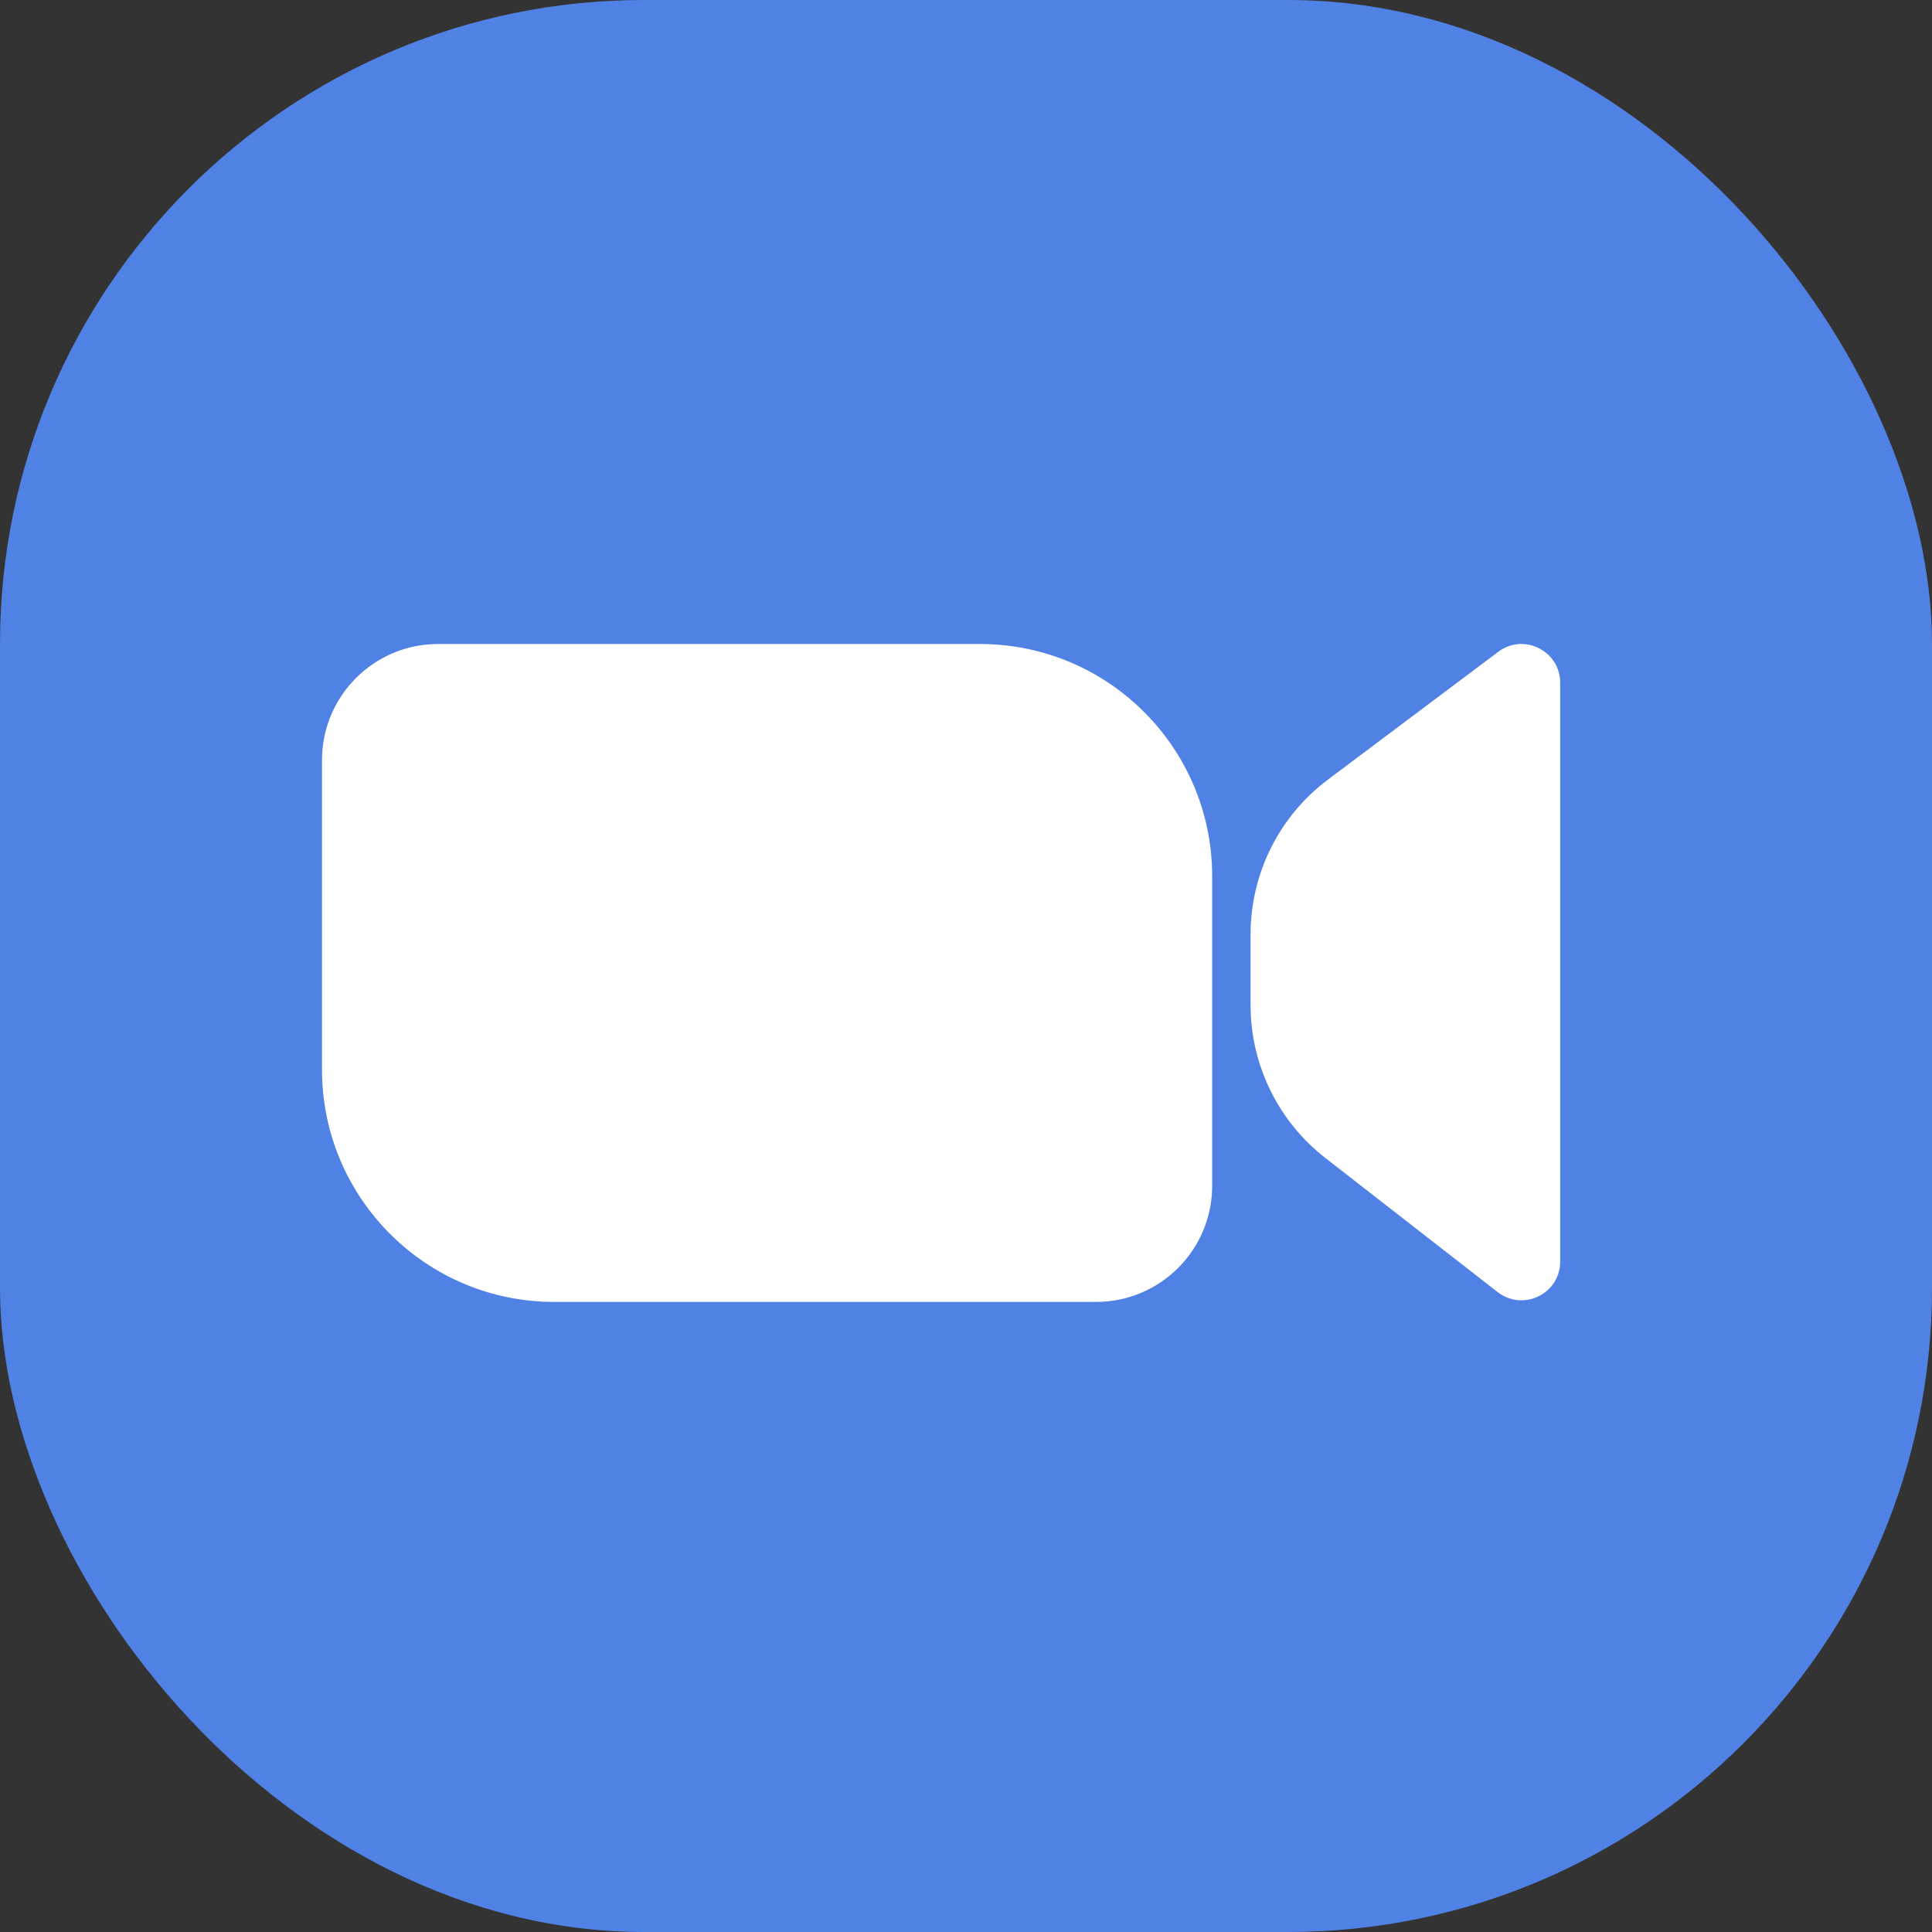
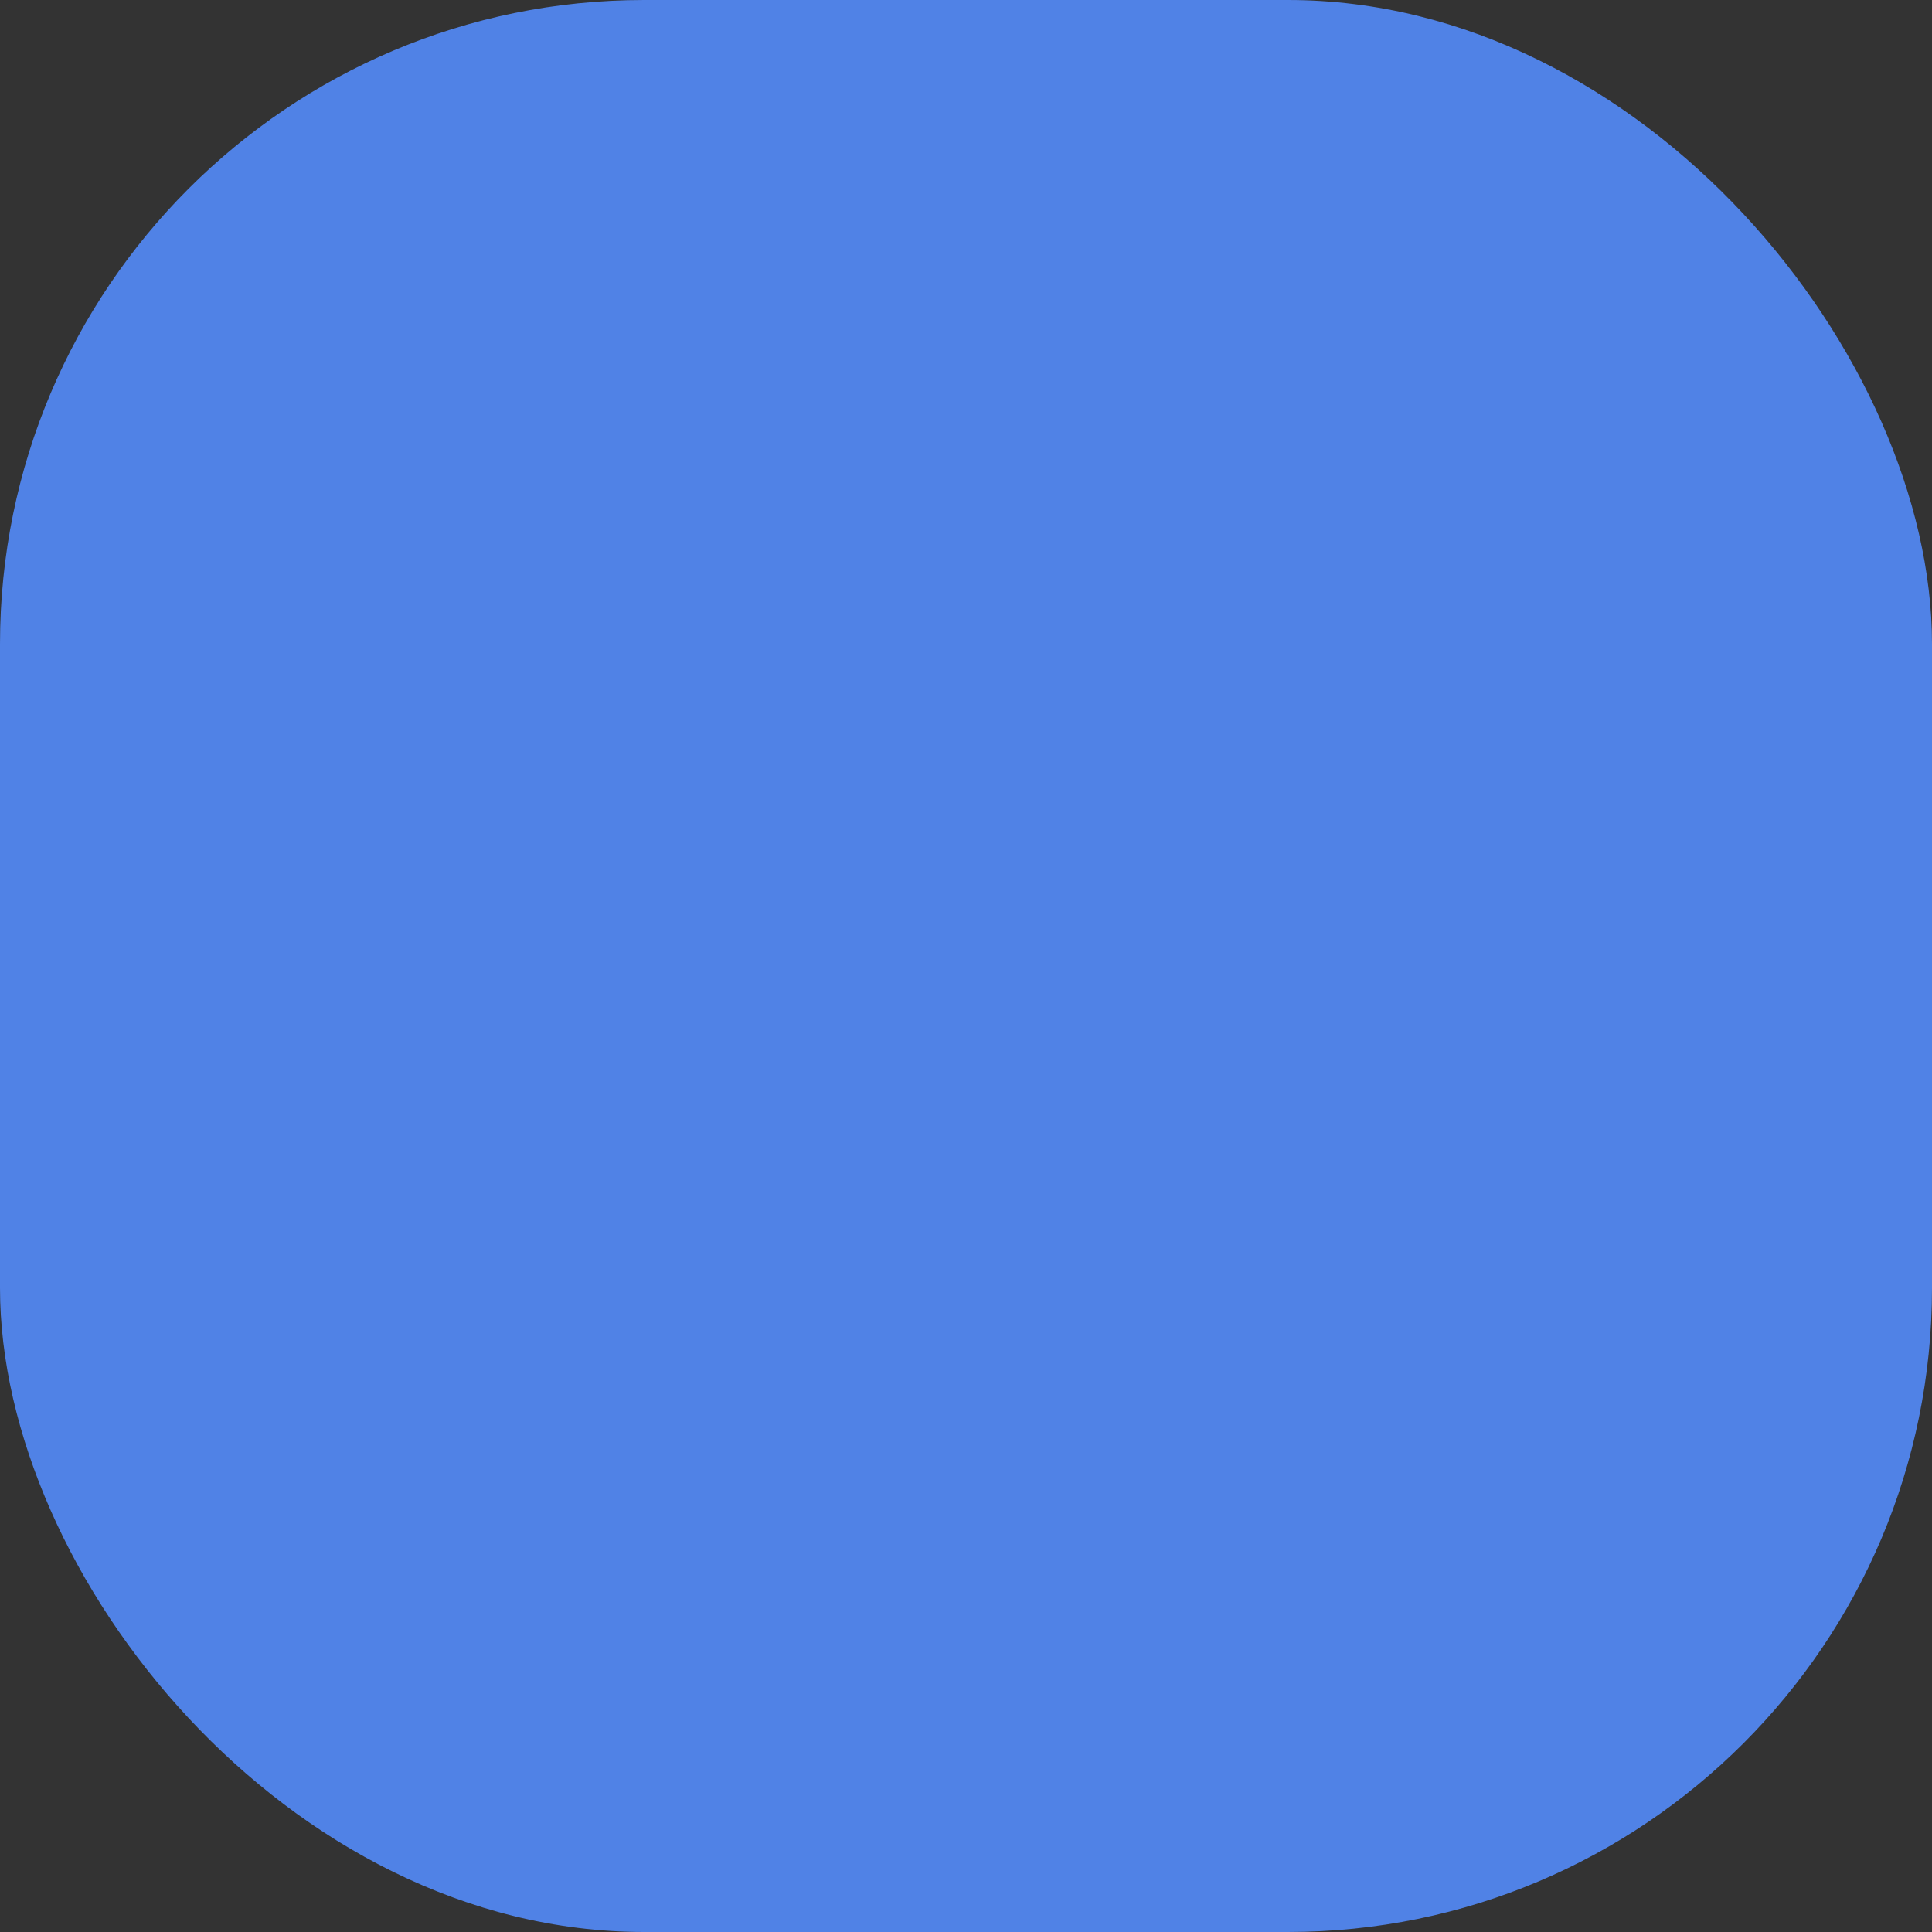
<svg xmlns="http://www.w3.org/2000/svg" width="24" height="24" viewBox="0 0 24 24" fill="none">
  <rect x="0" y="0" width="24" height="24" fill="#333333" stroke="none" />
  <rect width="24" height="24" rx="8" fill="#5082E6" />
-   <path d="M12.173 8C13.766 8 15.058 9.292 15.058 10.885V14.73C15.058 15.527 14.412 16.173 13.615 16.173H6.885C5.292 16.173 4 14.881 4 13.288V9.442C4 8.646 4.646 8 5.442 8H12.173ZM18.612 8.097C18.929 7.859 19.381 8.086 19.381 8.481V15.672C19.381 16.072 18.921 16.296 18.605 16.051L16.463 14.384C15.878 13.928 15.535 13.228 15.535 12.486V11.606C15.535 10.85 15.892 10.137 16.497 9.684L18.612 8.097Z" fill="white" />
</svg>